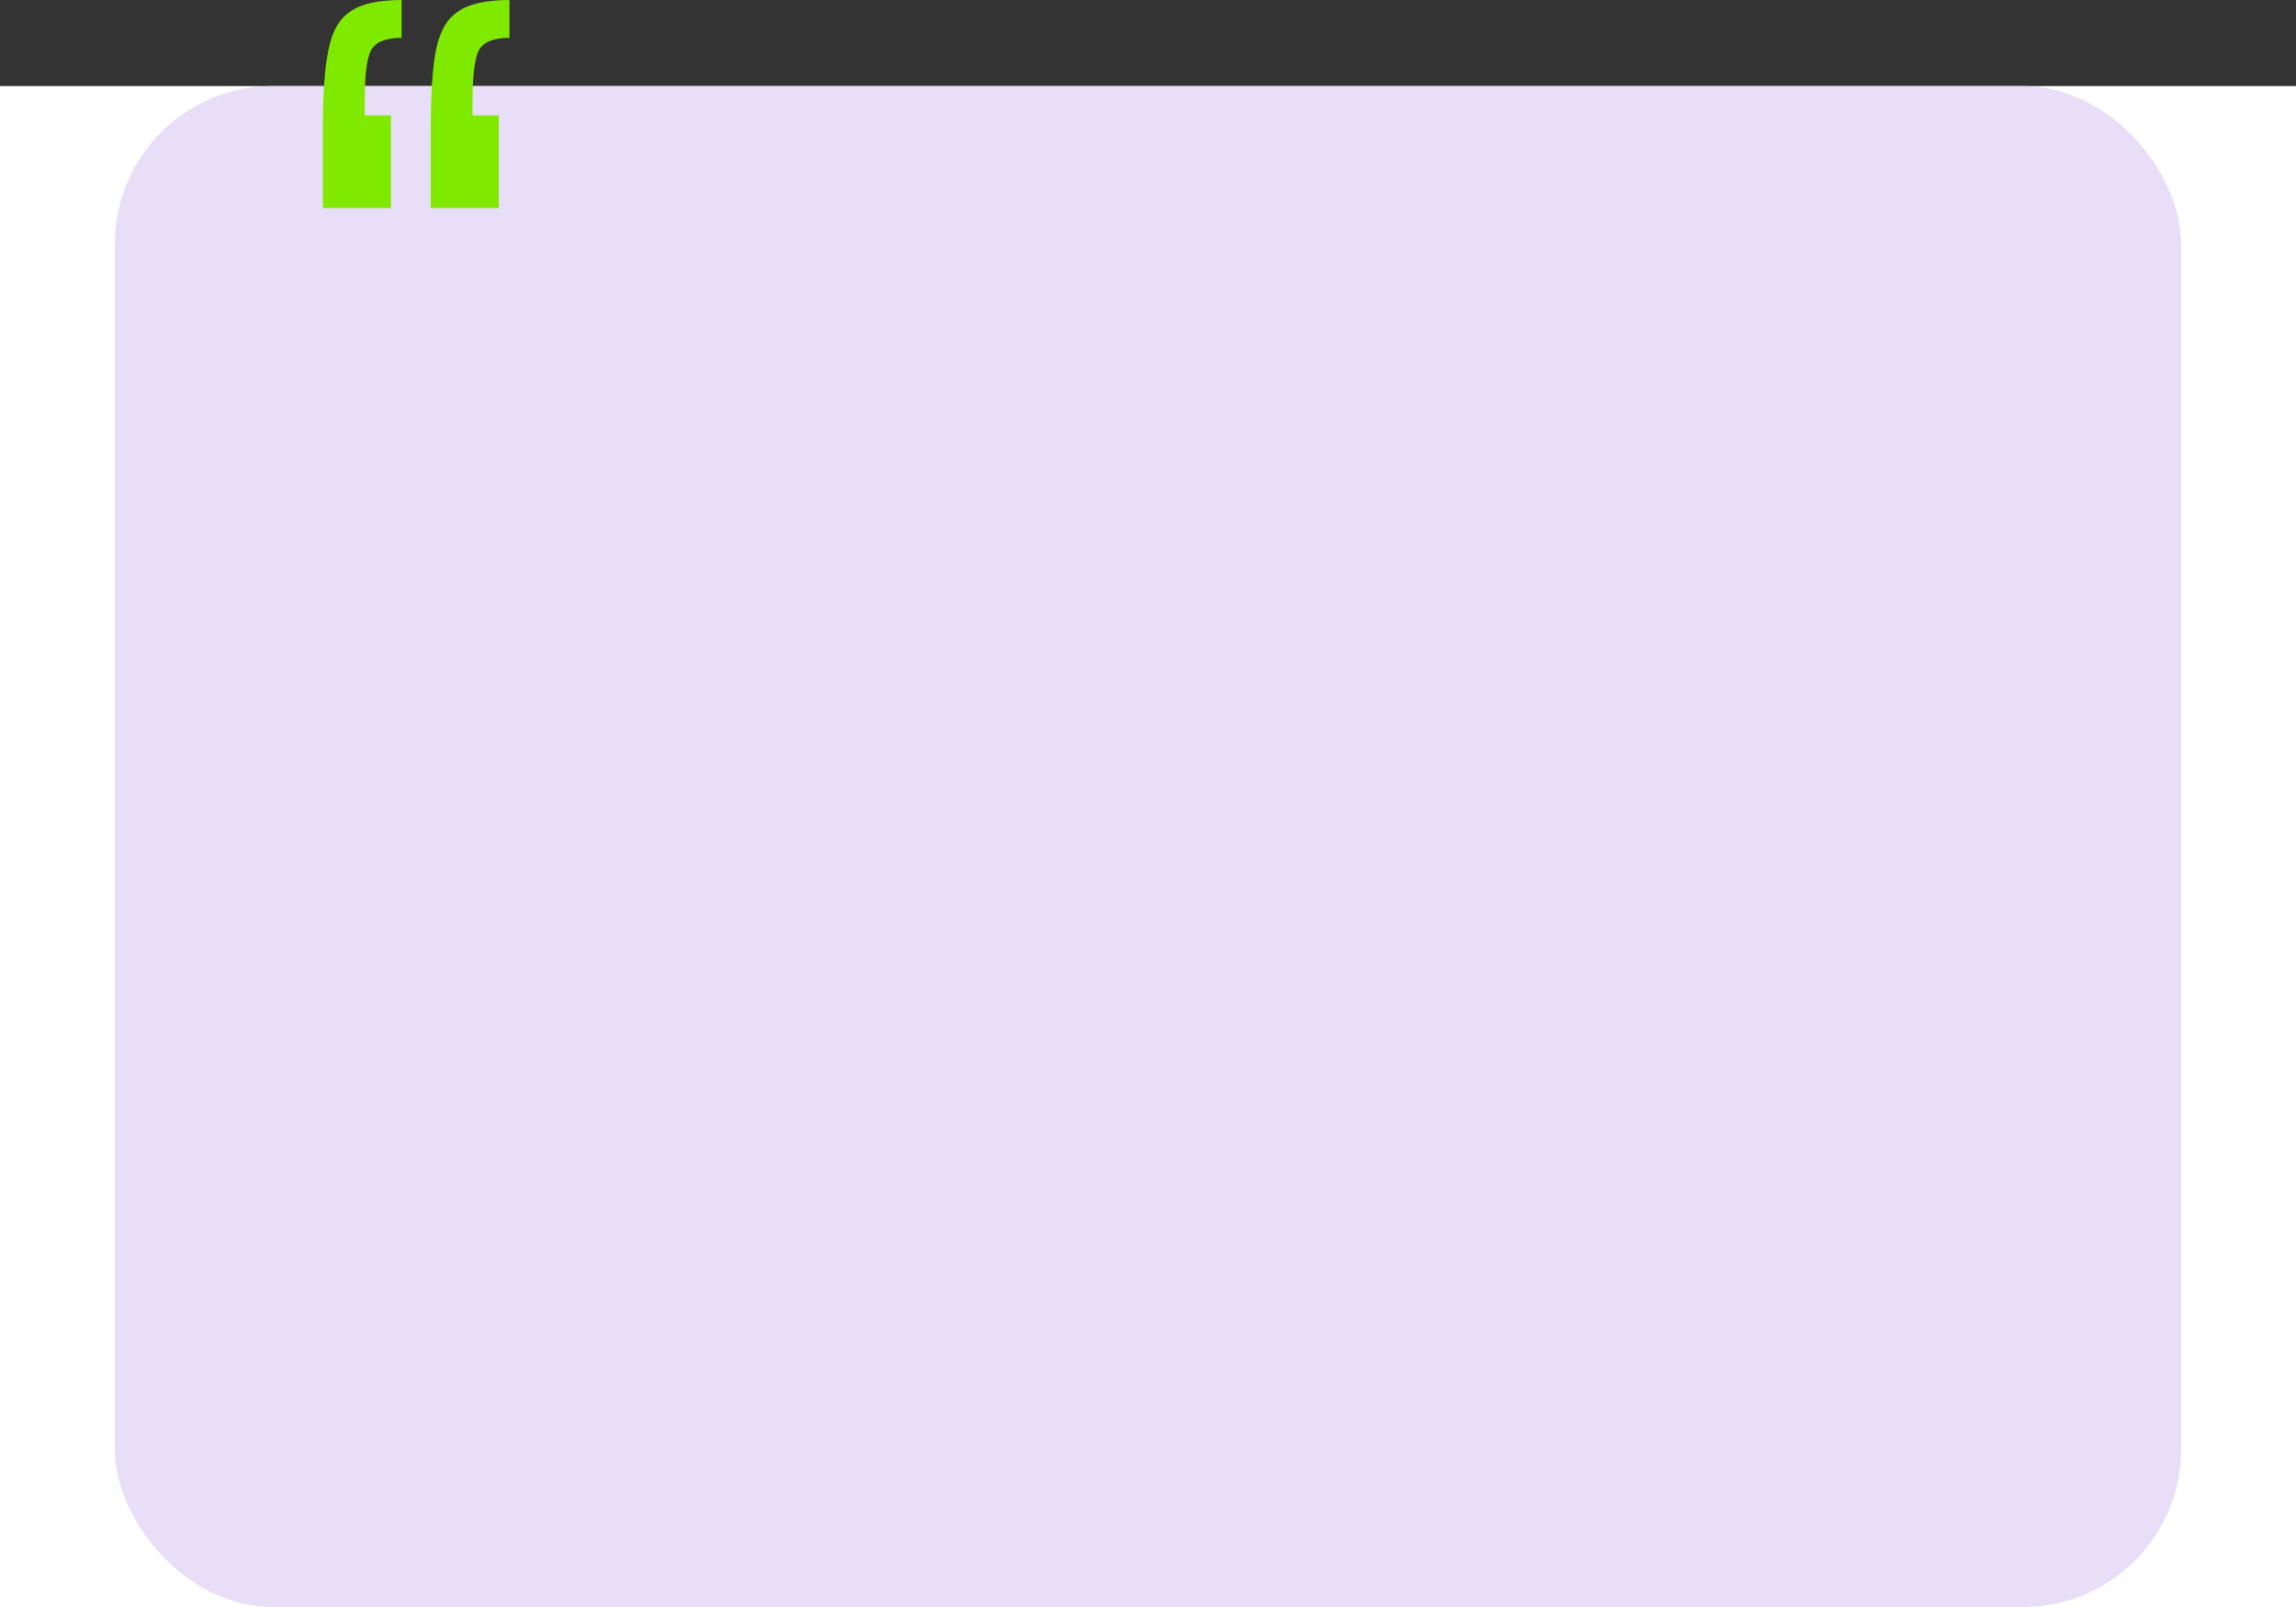
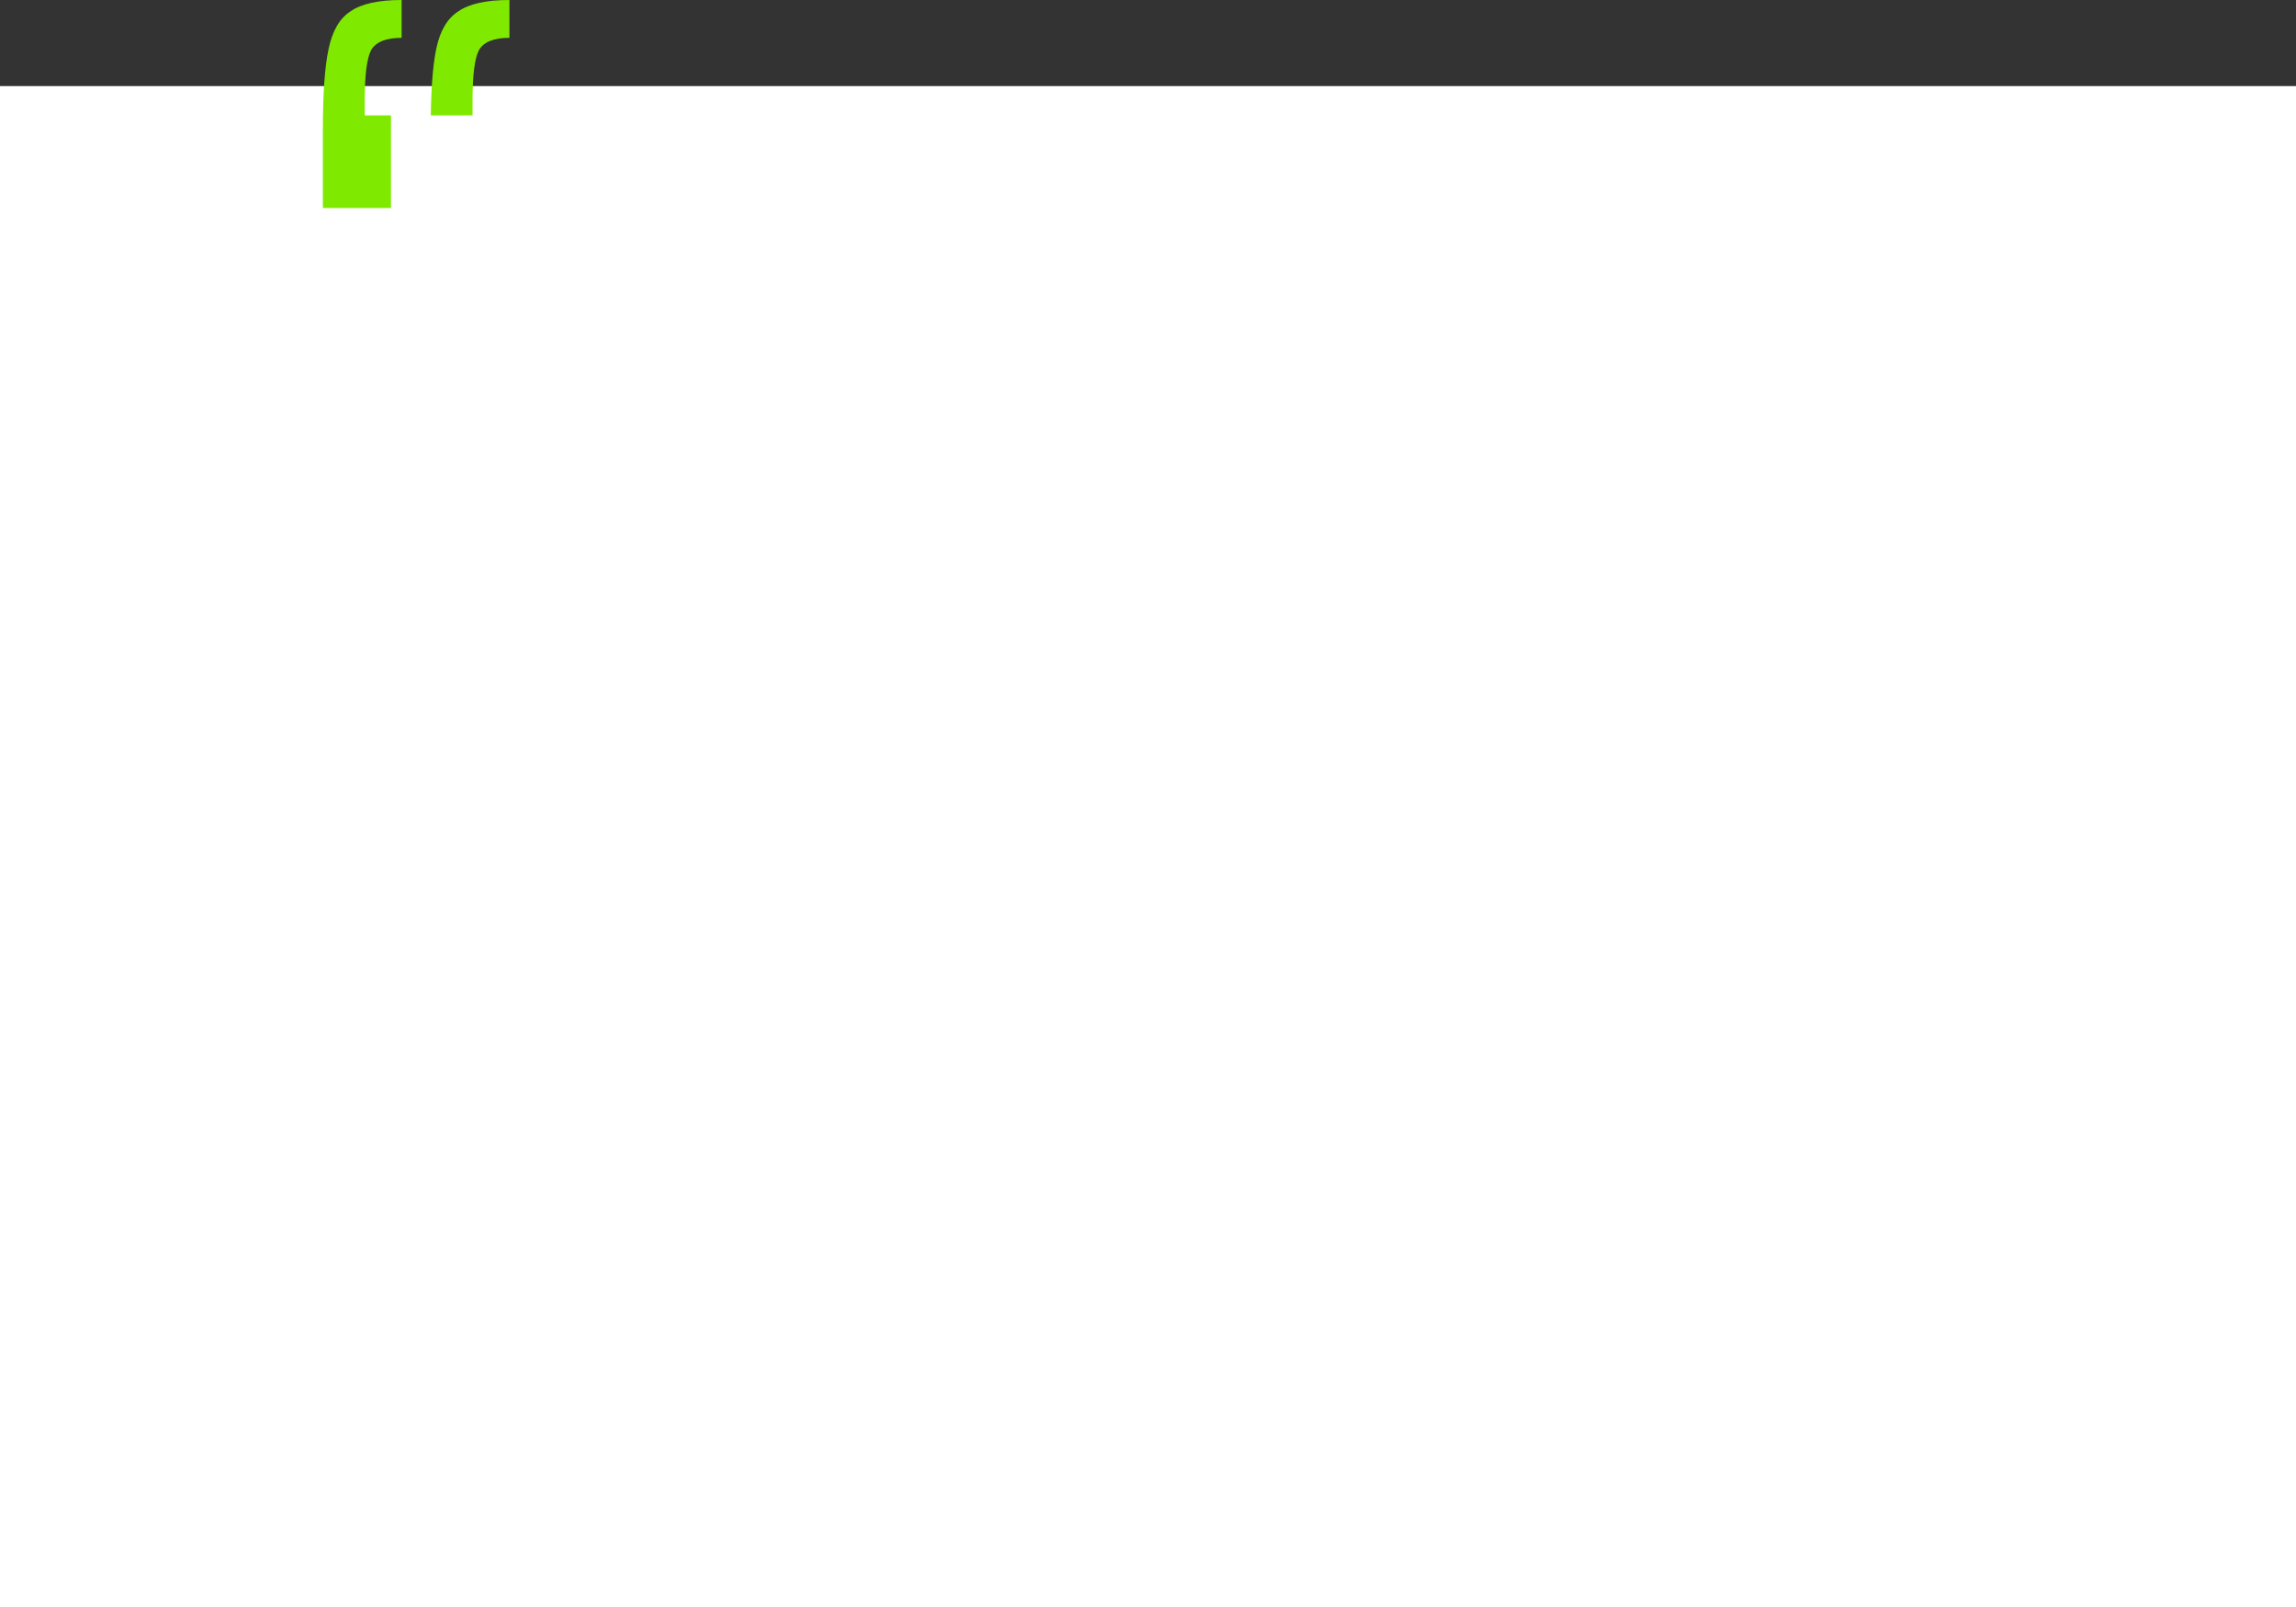
<svg xmlns="http://www.w3.org/2000/svg" width="320" height="224" viewBox="0 0 320 224" fill="none">
  <rect x="0" y="0" width="320" height="224" fill="#333333" stroke="none" />
  <rect width="320" height="212" transform="translate(0 12)" fill="white" />
-   <rect x="16" y="12" width="288" height="212" rx="22" fill="#E8DEF7" />
-   <path d="M45 18.059C45 13.05 45.264 9.315 45.791 6.855C46.318 4.306 47.34 2.548 48.855 1.582C50.371 0.527 52.744 0 55.973 0V5.273C53.798 5.273 52.382 5.844 51.722 6.986C51.129 8.129 50.833 10.458 50.833 13.973V16.082H54.49V29H45V18.059ZM60.027 18.059C60.027 12.962 60.29 9.183 60.818 6.723C61.345 4.262 62.366 2.548 63.882 1.582C65.398 0.527 67.771 0 71 0V5.273C68.825 5.273 67.408 5.844 66.749 6.986C66.156 8.129 65.859 10.458 65.859 13.973V16.082H69.517V29H60.027V18.059Z" fill="#7FEA00" />
+   <path d="M45 18.059C45 13.05 45.264 9.315 45.791 6.855C46.318 4.306 47.34 2.548 48.855 1.582C50.371 0.527 52.744 0 55.973 0V5.273C53.798 5.273 52.382 5.844 51.722 6.986C51.129 8.129 50.833 10.458 50.833 13.973V16.082H54.49V29H45V18.059ZM60.027 18.059C60.027 12.962 60.29 9.183 60.818 6.723C61.345 4.262 62.366 2.548 63.882 1.582C65.398 0.527 67.771 0 71 0V5.273C68.825 5.273 67.408 5.844 66.749 6.986C66.156 8.129 65.859 10.458 65.859 13.973V16.082H69.517H60.027V18.059Z" fill="#7FEA00" />
</svg>